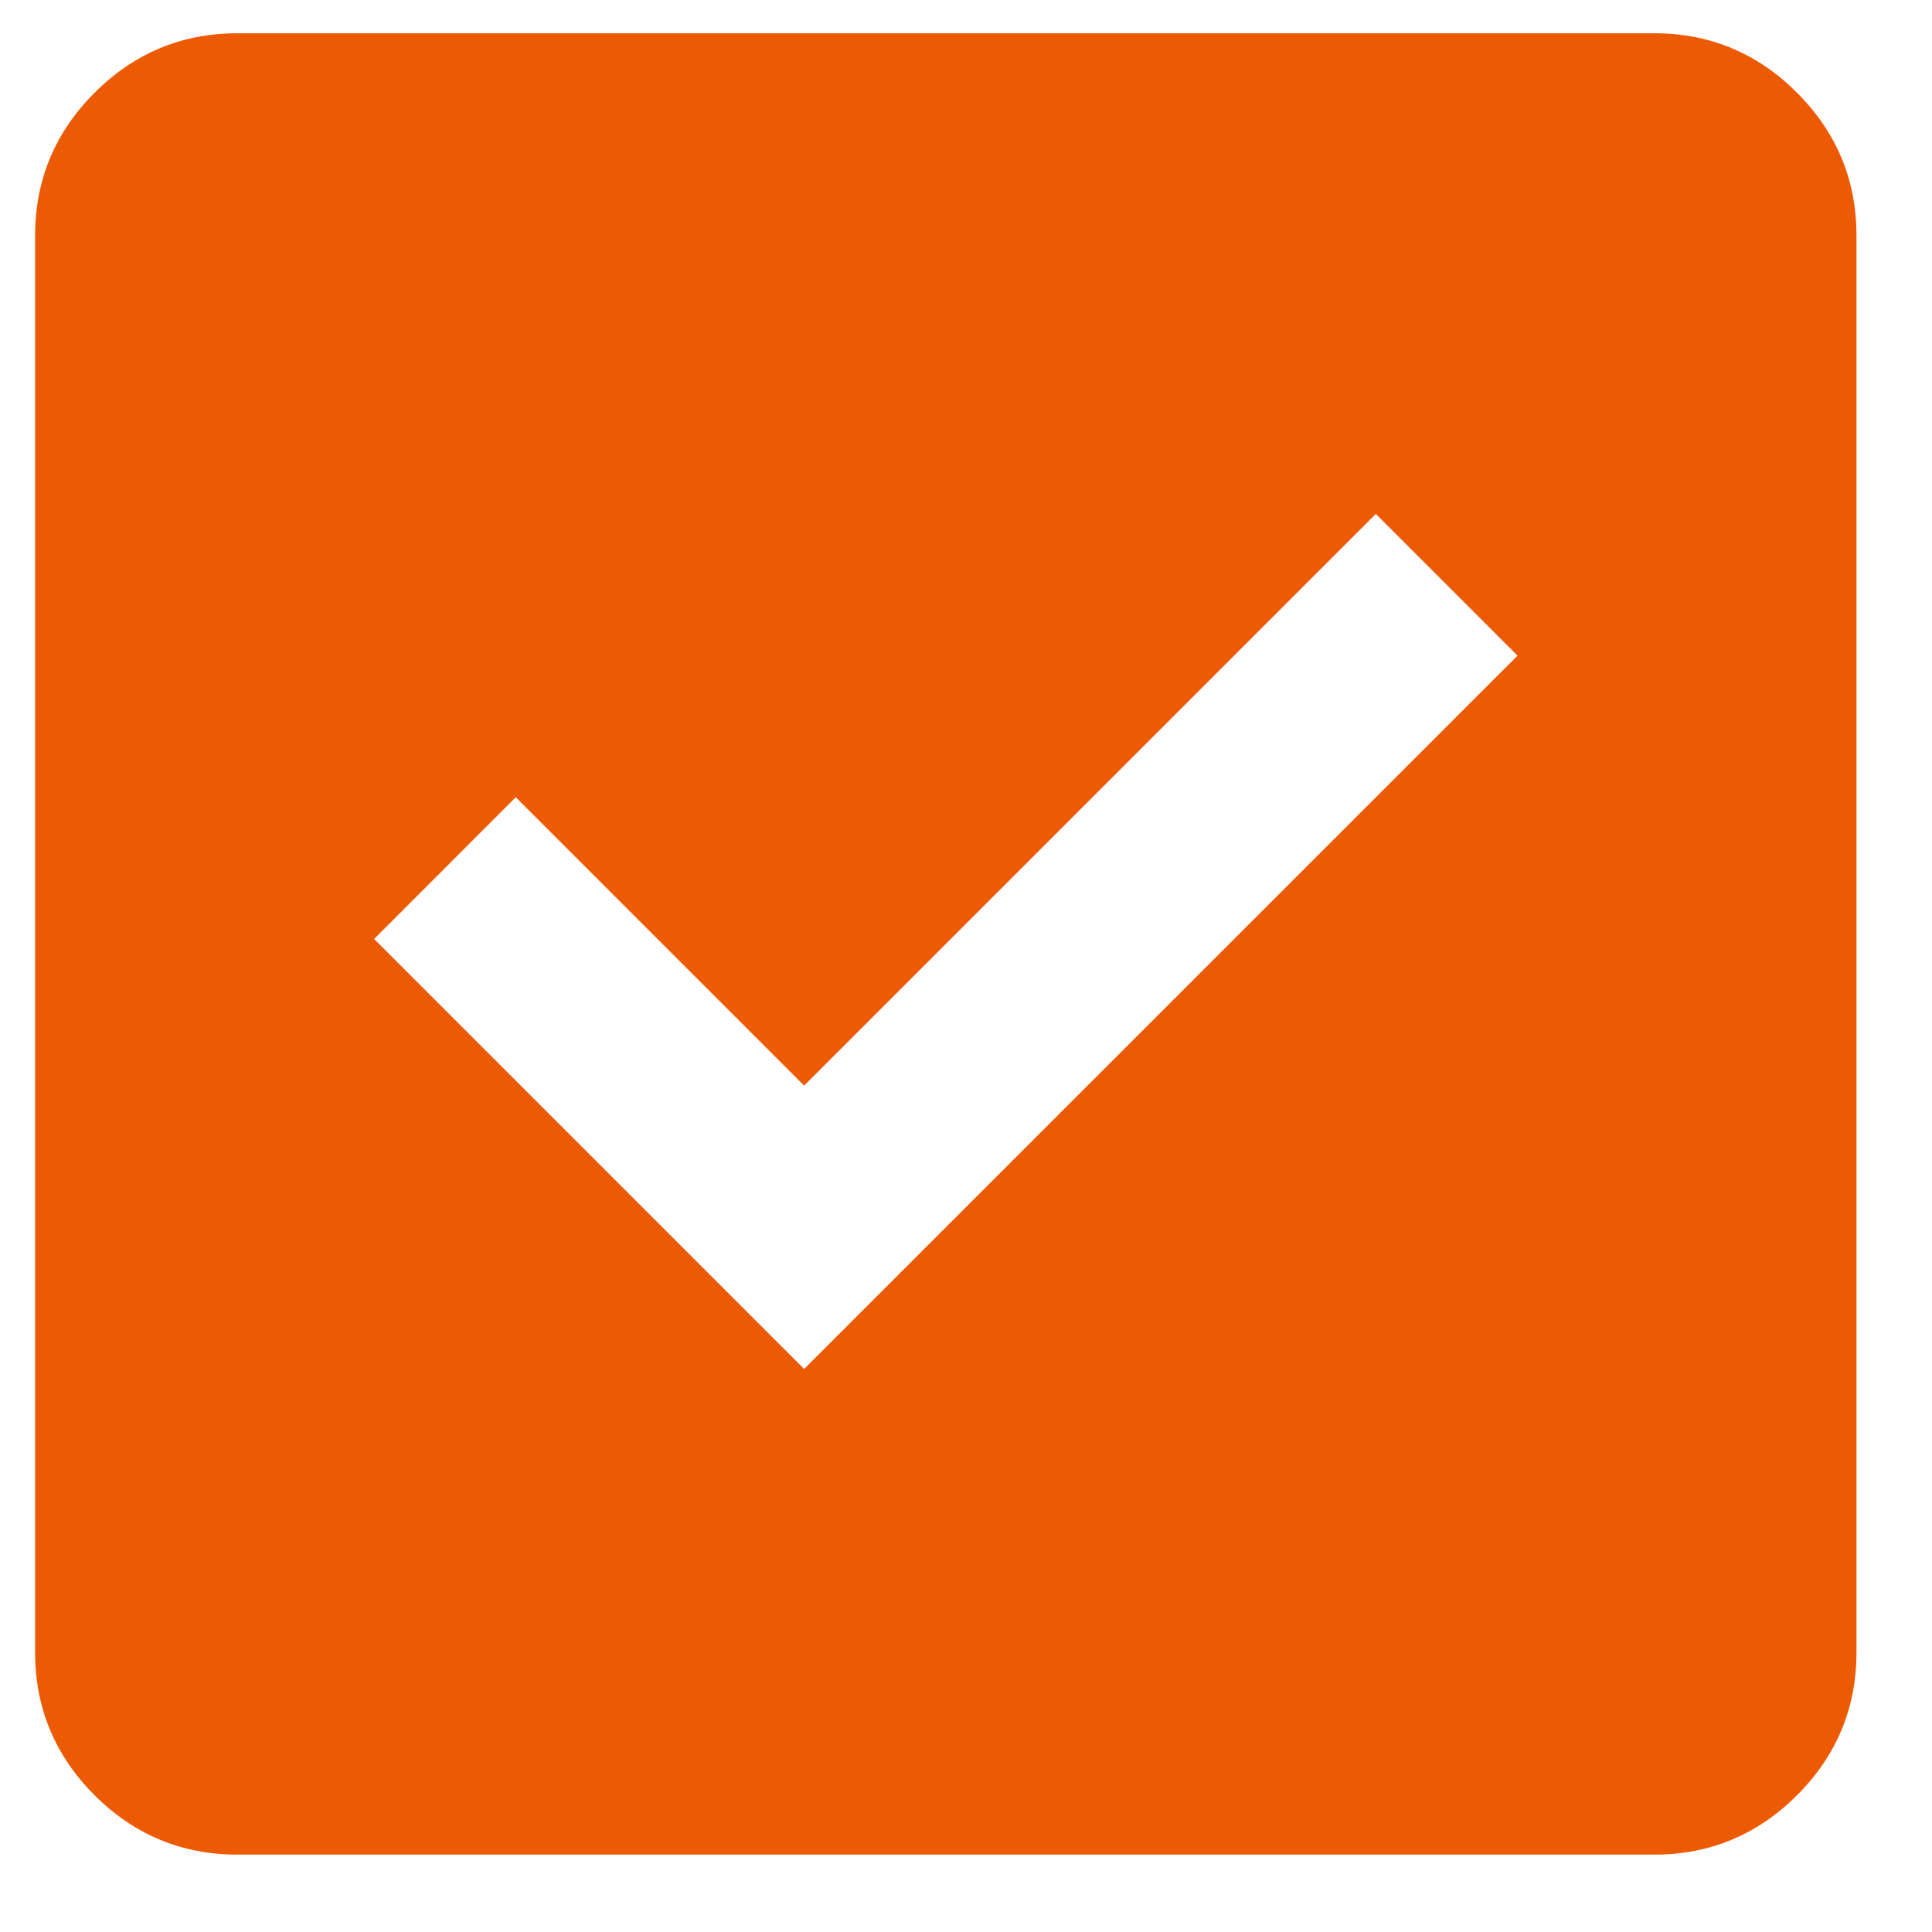
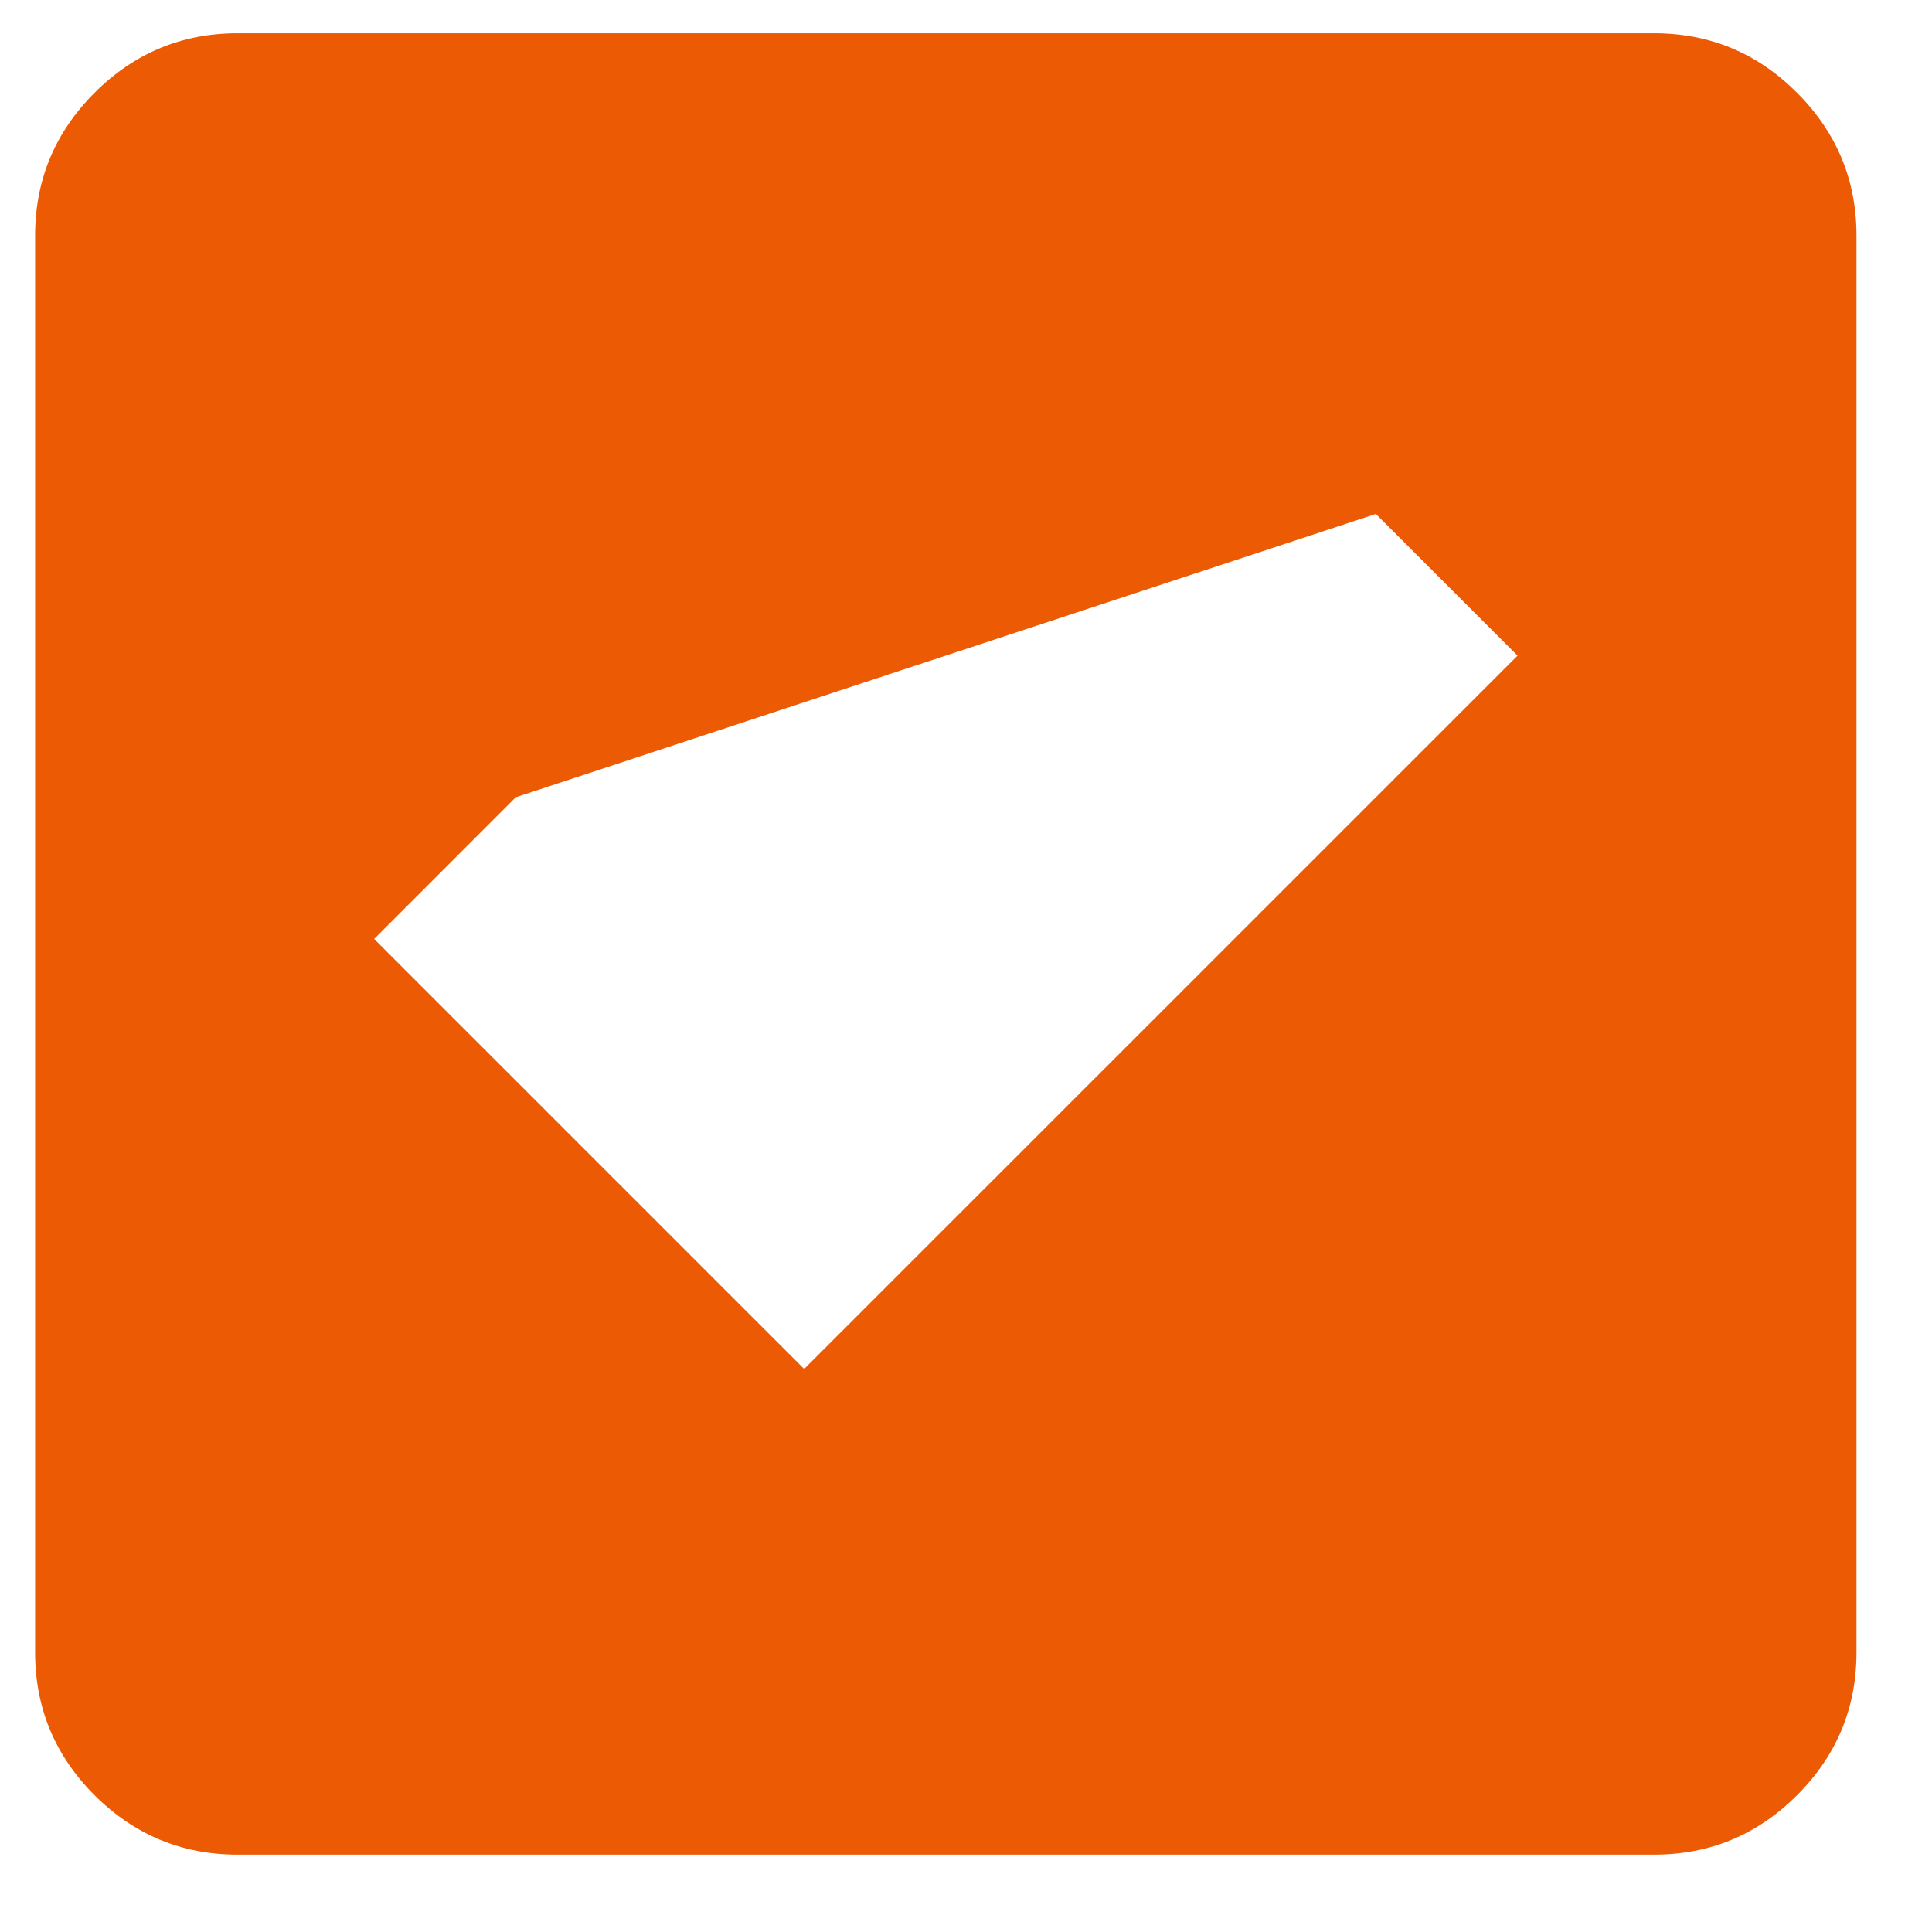
<svg xmlns="http://www.w3.org/2000/svg" width="23" height="23" viewBox="0 0 23 23" fill="none">
-   <path d="M9.573 16.297L18.066 7.805L16.379 6.118L9.573 12.924L6.14 9.491L4.454 11.178L9.573 16.297ZM2.828 22.079C2.165 22.079 1.598 21.843 1.126 21.372C0.654 20.9 0.418 20.333 0.418 19.67V2.806C0.418 2.143 0.654 1.576 1.126 1.104C1.598 0.632 2.165 0.396 2.828 0.396H19.692C20.355 0.396 20.922 0.632 21.393 1.104C21.865 1.576 22.101 2.143 22.101 2.806V19.67C22.101 20.333 21.865 20.9 21.393 21.372C20.922 21.843 20.355 22.079 19.692 22.079H2.828Z" fill="#ED5A04" />
+   <path d="M9.573 16.297L18.066 7.805L16.379 6.118L6.14 9.491L4.454 11.178L9.573 16.297ZM2.828 22.079C2.165 22.079 1.598 21.843 1.126 21.372C0.654 20.9 0.418 20.333 0.418 19.67V2.806C0.418 2.143 0.654 1.576 1.126 1.104C1.598 0.632 2.165 0.396 2.828 0.396H19.692C20.355 0.396 20.922 0.632 21.393 1.104C21.865 1.576 22.101 2.143 22.101 2.806V19.67C22.101 20.333 21.865 20.9 21.393 21.372C20.922 21.843 20.355 22.079 19.692 22.079H2.828Z" fill="#ED5A04" />
</svg>